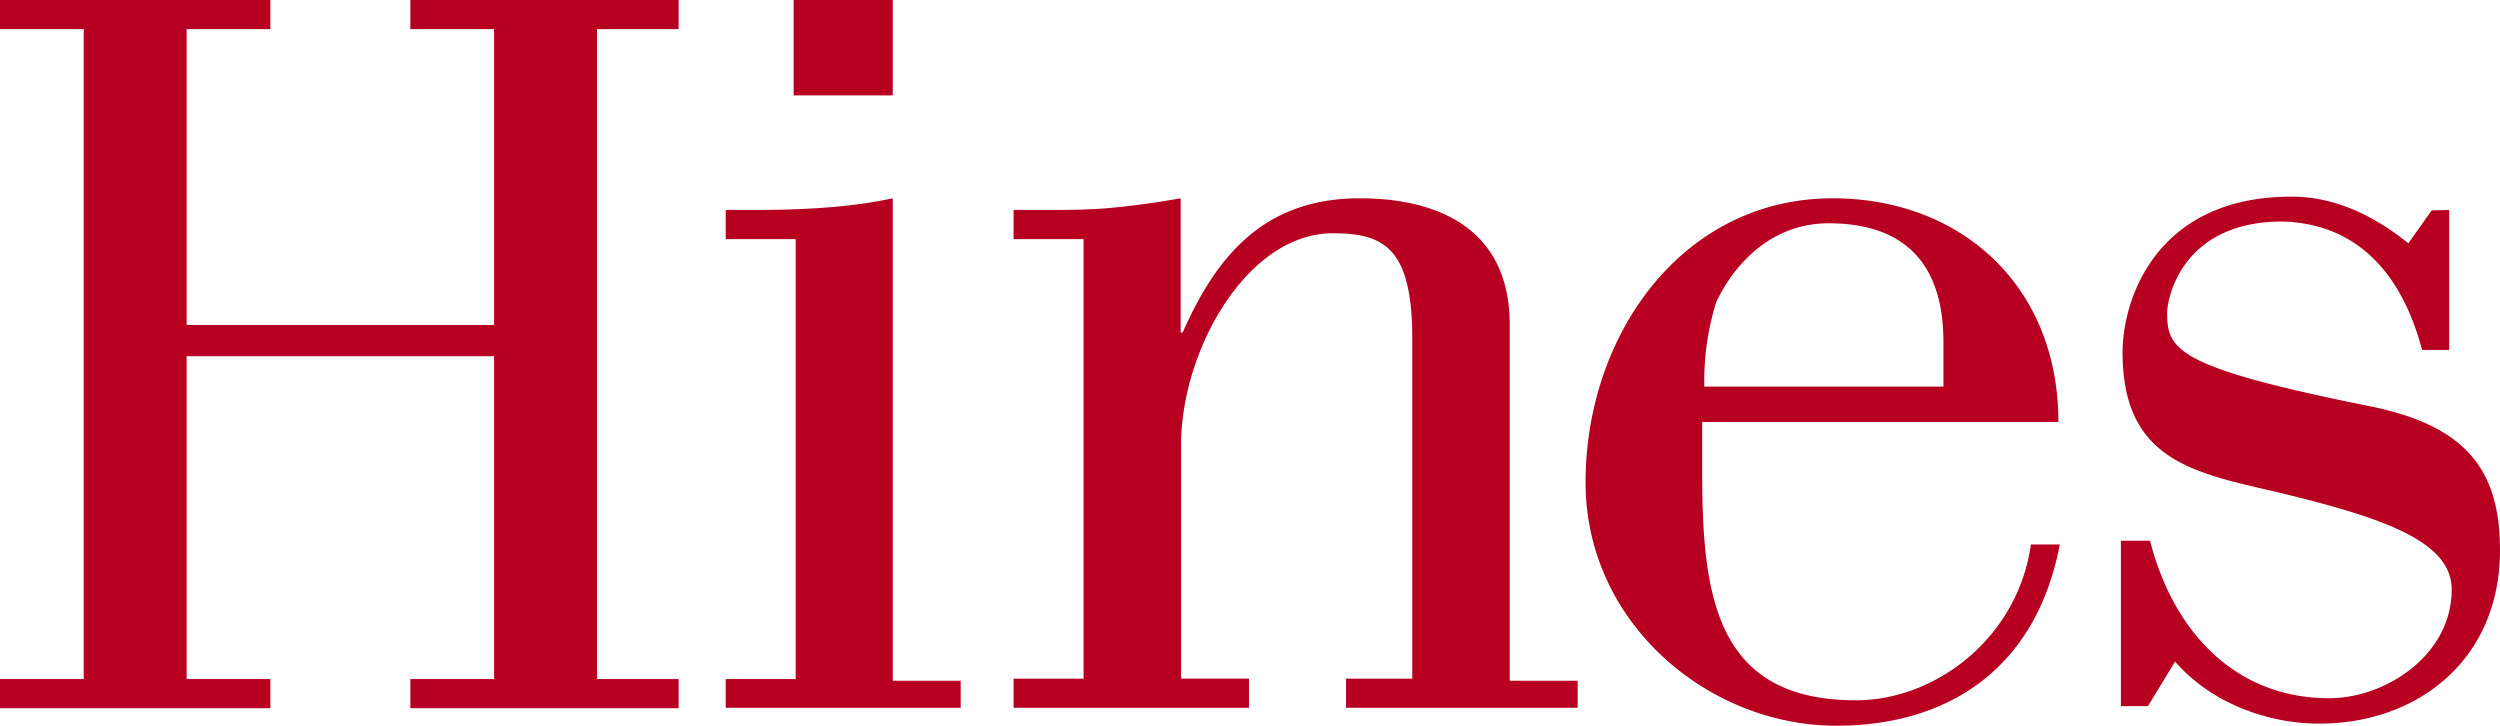
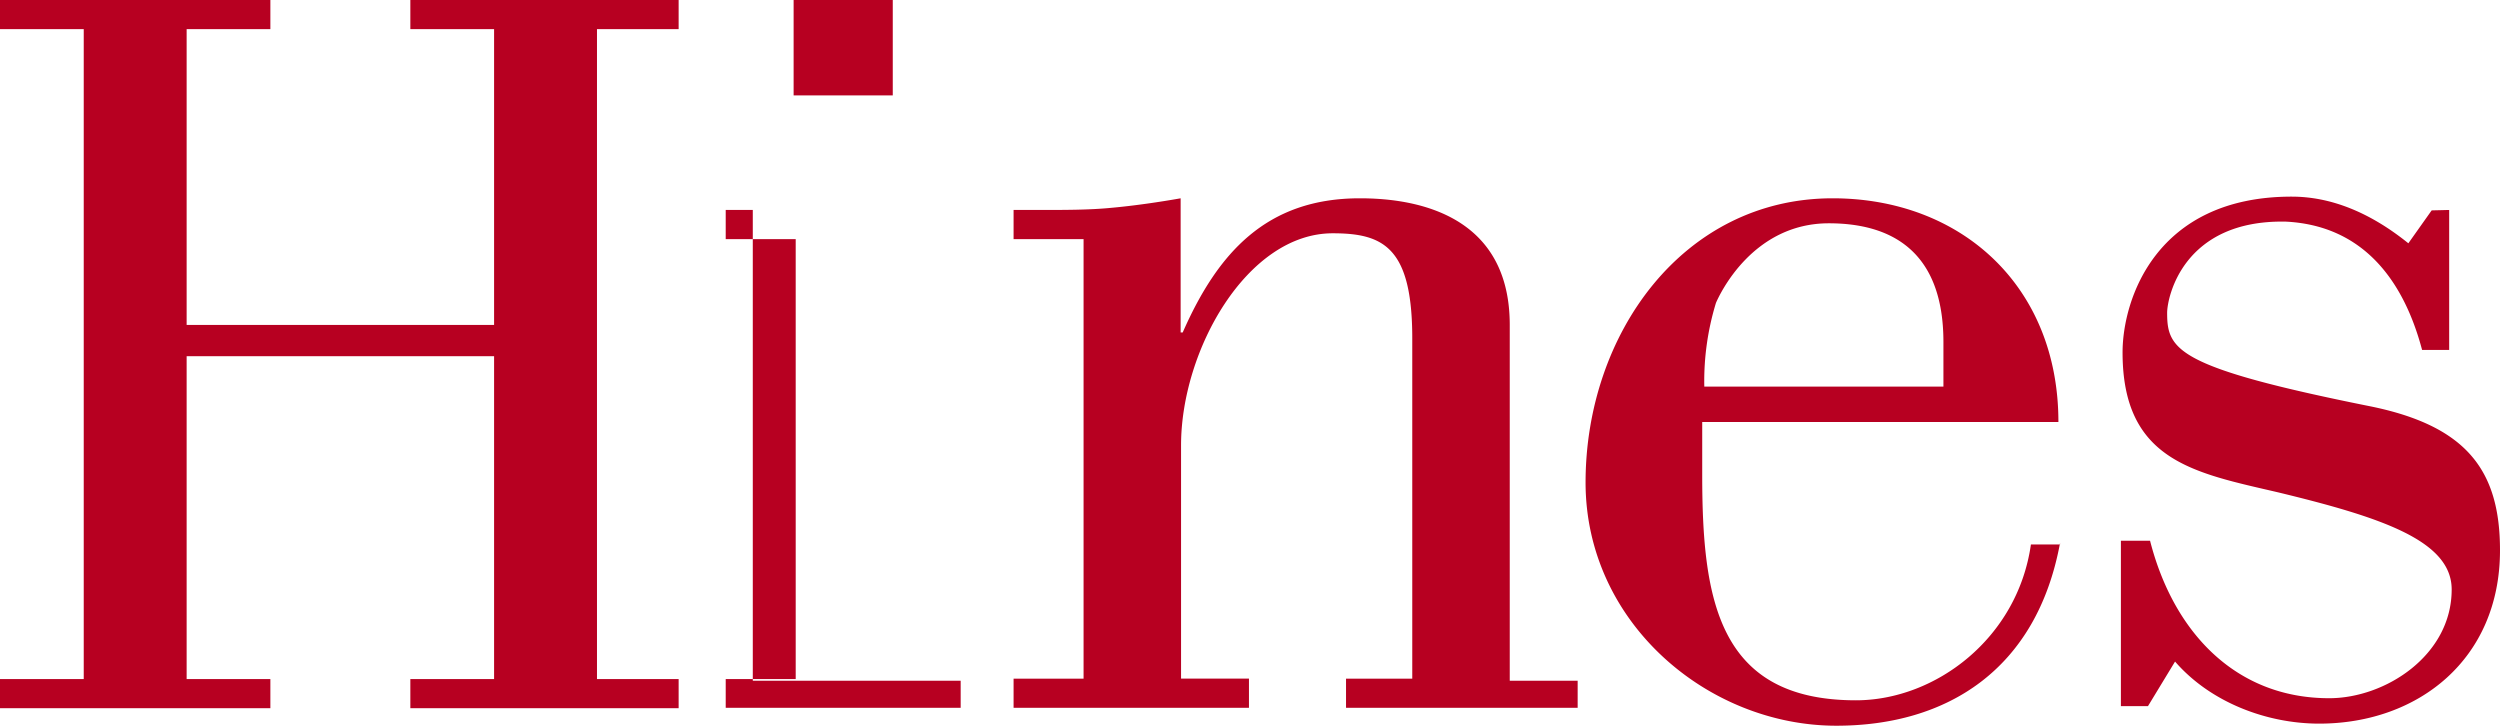
<svg xmlns="http://www.w3.org/2000/svg" id="Hines_red" width="600.1" height="174.2" viewBox="0 0 600.1 174.2">
-   <path id="hines_red-2" data-name="hines_red" d="M501.9,138.5c-5.6,30.4-27.1,43.9-53.7,43.9-30.8,0-60.2-24.7-60.2-58.4,0-35.5,23.3-68.2,59.3-68.2,30.8,0,54.2,21,54.2,53.7H416v12.6c0,29.9,3.7,54.2,36.9,54.2,19.1,0,38.8-14.9,42-37.4h7Zm-28-37.9V90.3c0-21.9-12.6-28.5-27.5-28.5-18.2,0-26.1,16.8-27.1,19.1a64.21,64.21,0,0,0-2.8,20.1h57.4ZM126,86.2v-71H105.9v-7h64.4v7H150.7v156h19.6v7H105.9v-7H126V93.7H52.2v77.5H72.3v7H7.4v-7H27.5V15.2H7.4v-7H72.3v7H52.2v71Zm55.6,92v-7h16.8V65.6H181.6v-7h6.5c11.2,0,22.9-.5,33.6-2.8V171.6H238v6.5H181.6ZM267.5,65.6H250.7v-7h6.5c5.6,0,11.7,0,16.8-.5,5.6-.5,11.7-1.4,16.8-2.3V88h.5c8.4-19.1,20.1-32.2,42.5-32.2,10.7,0,36,2.3,36,30.4v85.4h16.3v6.5H330.5v-7h15.9V89.4c0-21.9-7-25.2-19.1-25.2-20.5,0-36.4,28-36.4,50.9v56h16.3v7H250.7v-7h16.8Zm327.8-7V92.2h-6.5c-4.7-17.7-14.9-29.9-32.7-30.8-24.7-.5-28.5,18.2-28.5,21.9,0,8.9,2.3,13.1,48.6,22.4,23.3,4.7,31.3,15.4,31.3,34.6,0,26.1-19.6,41.6-43.4,41.6-12.6,0-26.1-5.1-34.6-14.9L523,177.7h-6.5V138h7c5.6,21.9,20.5,37.8,43,37.8,13.5,0,29.4-10.3,29.4-26.1,0-11.7-16.8-17.3-41.6-23.3-20.1-4.7-37.4-7.5-37.4-33.6,0-12.6,7.9-37.4,40.6-37.4,9.3,0,18.7,3.7,28,11.2l5.6-7.9,4.2-.1ZM197.9,8.2h23.8V31.1H197.9Z" transform="translate(-7.4 -8.2)" fill="#b70021" />
+   <path id="hines_red-2" data-name="hines_red" d="M501.9,138.5c-5.6,30.4-27.1,43.9-53.7,43.9-30.8,0-60.2-24.7-60.2-58.4,0-35.5,23.3-68.2,59.3-68.2,30.8,0,54.2,21,54.2,53.7H416v12.6c0,29.9,3.7,54.2,36.9,54.2,19.1,0,38.8-14.9,42-37.4h7Zm-28-37.9V90.3c0-21.9-12.6-28.5-27.5-28.5-18.2,0-26.1,16.8-27.1,19.1a64.21,64.21,0,0,0-2.8,20.1h57.4ZM126,86.2v-71H105.9v-7h64.4v7H150.7v156h19.6v7H105.9v-7H126V93.7H52.2v77.5H72.3v7H7.4v-7H27.5V15.2H7.4v-7H72.3v7H52.2v71Zm55.6,92v-7h16.8V65.6H181.6v-7h6.5V171.6H238v6.5H181.6ZM267.5,65.6H250.7v-7h6.5c5.6,0,11.7,0,16.8-.5,5.6-.5,11.7-1.4,16.8-2.3V88h.5c8.4-19.1,20.1-32.2,42.5-32.2,10.7,0,36,2.3,36,30.4v85.4h16.3v6.5H330.5v-7h15.9V89.4c0-21.9-7-25.2-19.1-25.2-20.5,0-36.4,28-36.4,50.9v56h16.3v7H250.7v-7h16.8Zm327.8-7V92.2h-6.5c-4.7-17.7-14.9-29.9-32.7-30.8-24.7-.5-28.5,18.2-28.5,21.9,0,8.9,2.3,13.1,48.6,22.4,23.3,4.7,31.3,15.4,31.3,34.6,0,26.1-19.6,41.6-43.4,41.6-12.6,0-26.1-5.1-34.6-14.9L523,177.7h-6.5V138h7c5.6,21.9,20.5,37.8,43,37.8,13.5,0,29.4-10.3,29.4-26.1,0-11.7-16.8-17.3-41.6-23.3-20.1-4.7-37.4-7.5-37.4-33.6,0-12.6,7.9-37.4,40.6-37.4,9.3,0,18.7,3.7,28,11.2l5.6-7.9,4.2-.1ZM197.9,8.2h23.8V31.1H197.9Z" transform="translate(-7.4 -8.2)" fill="#b70021" />
</svg>